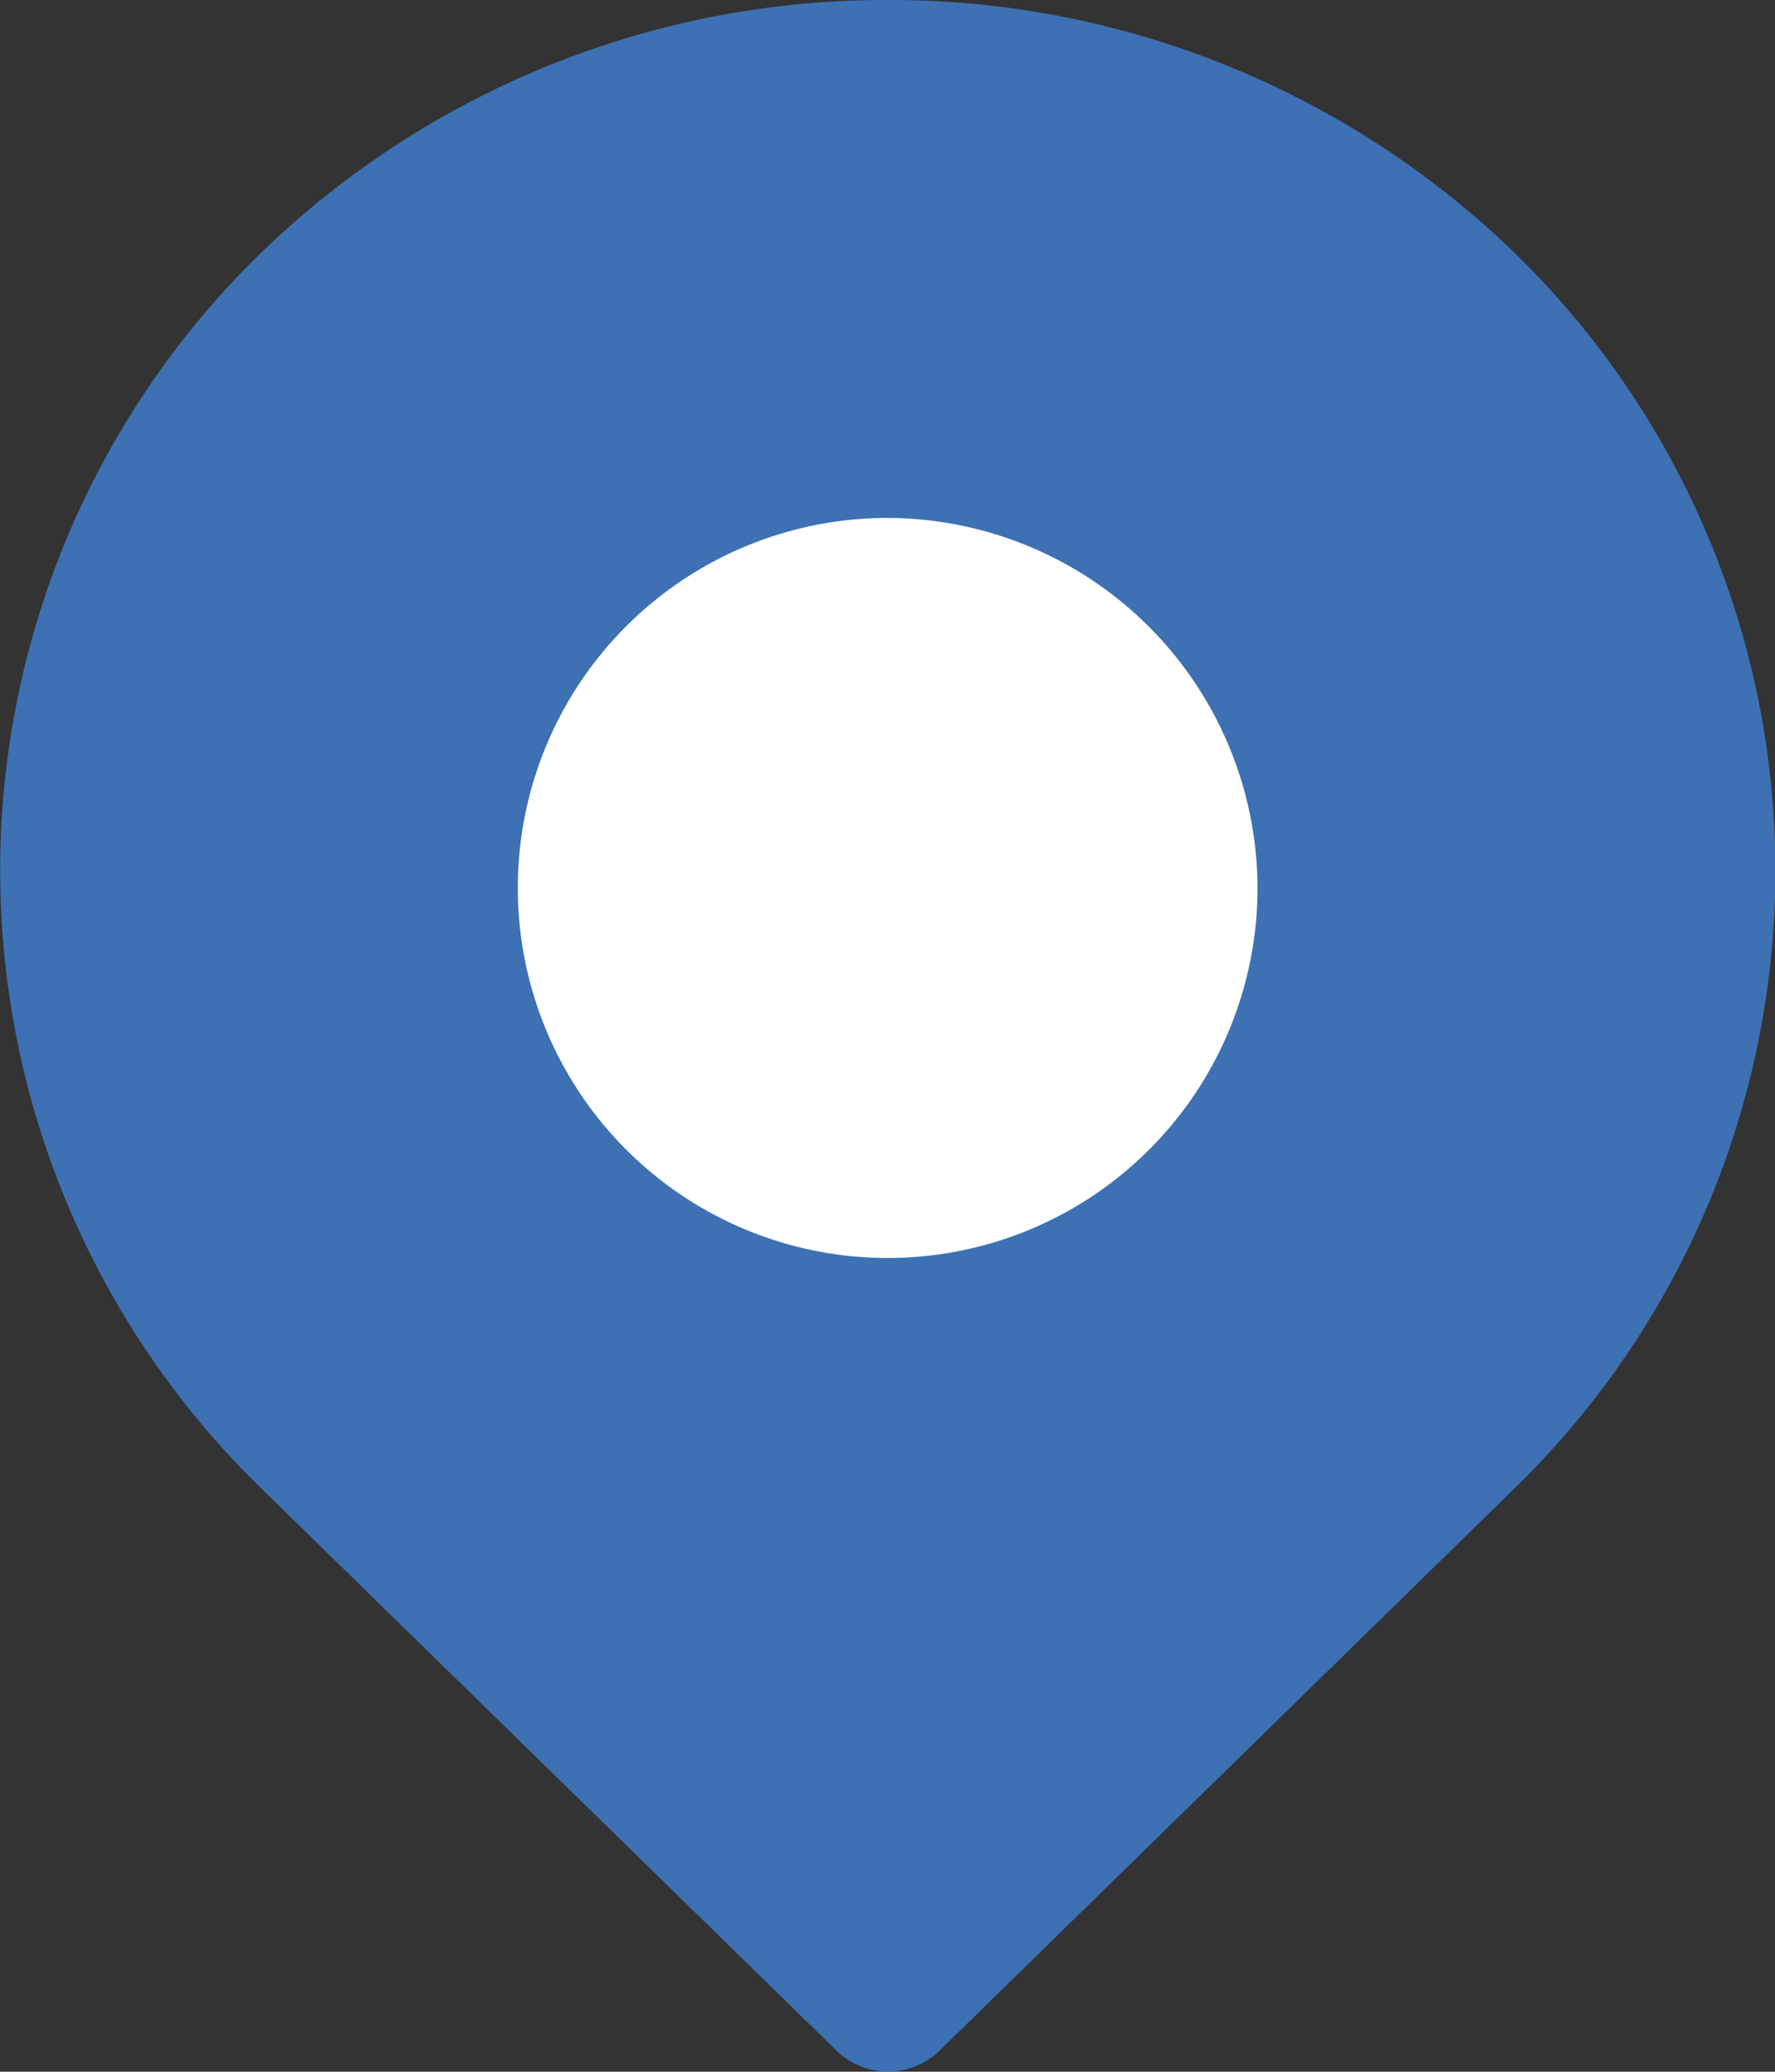
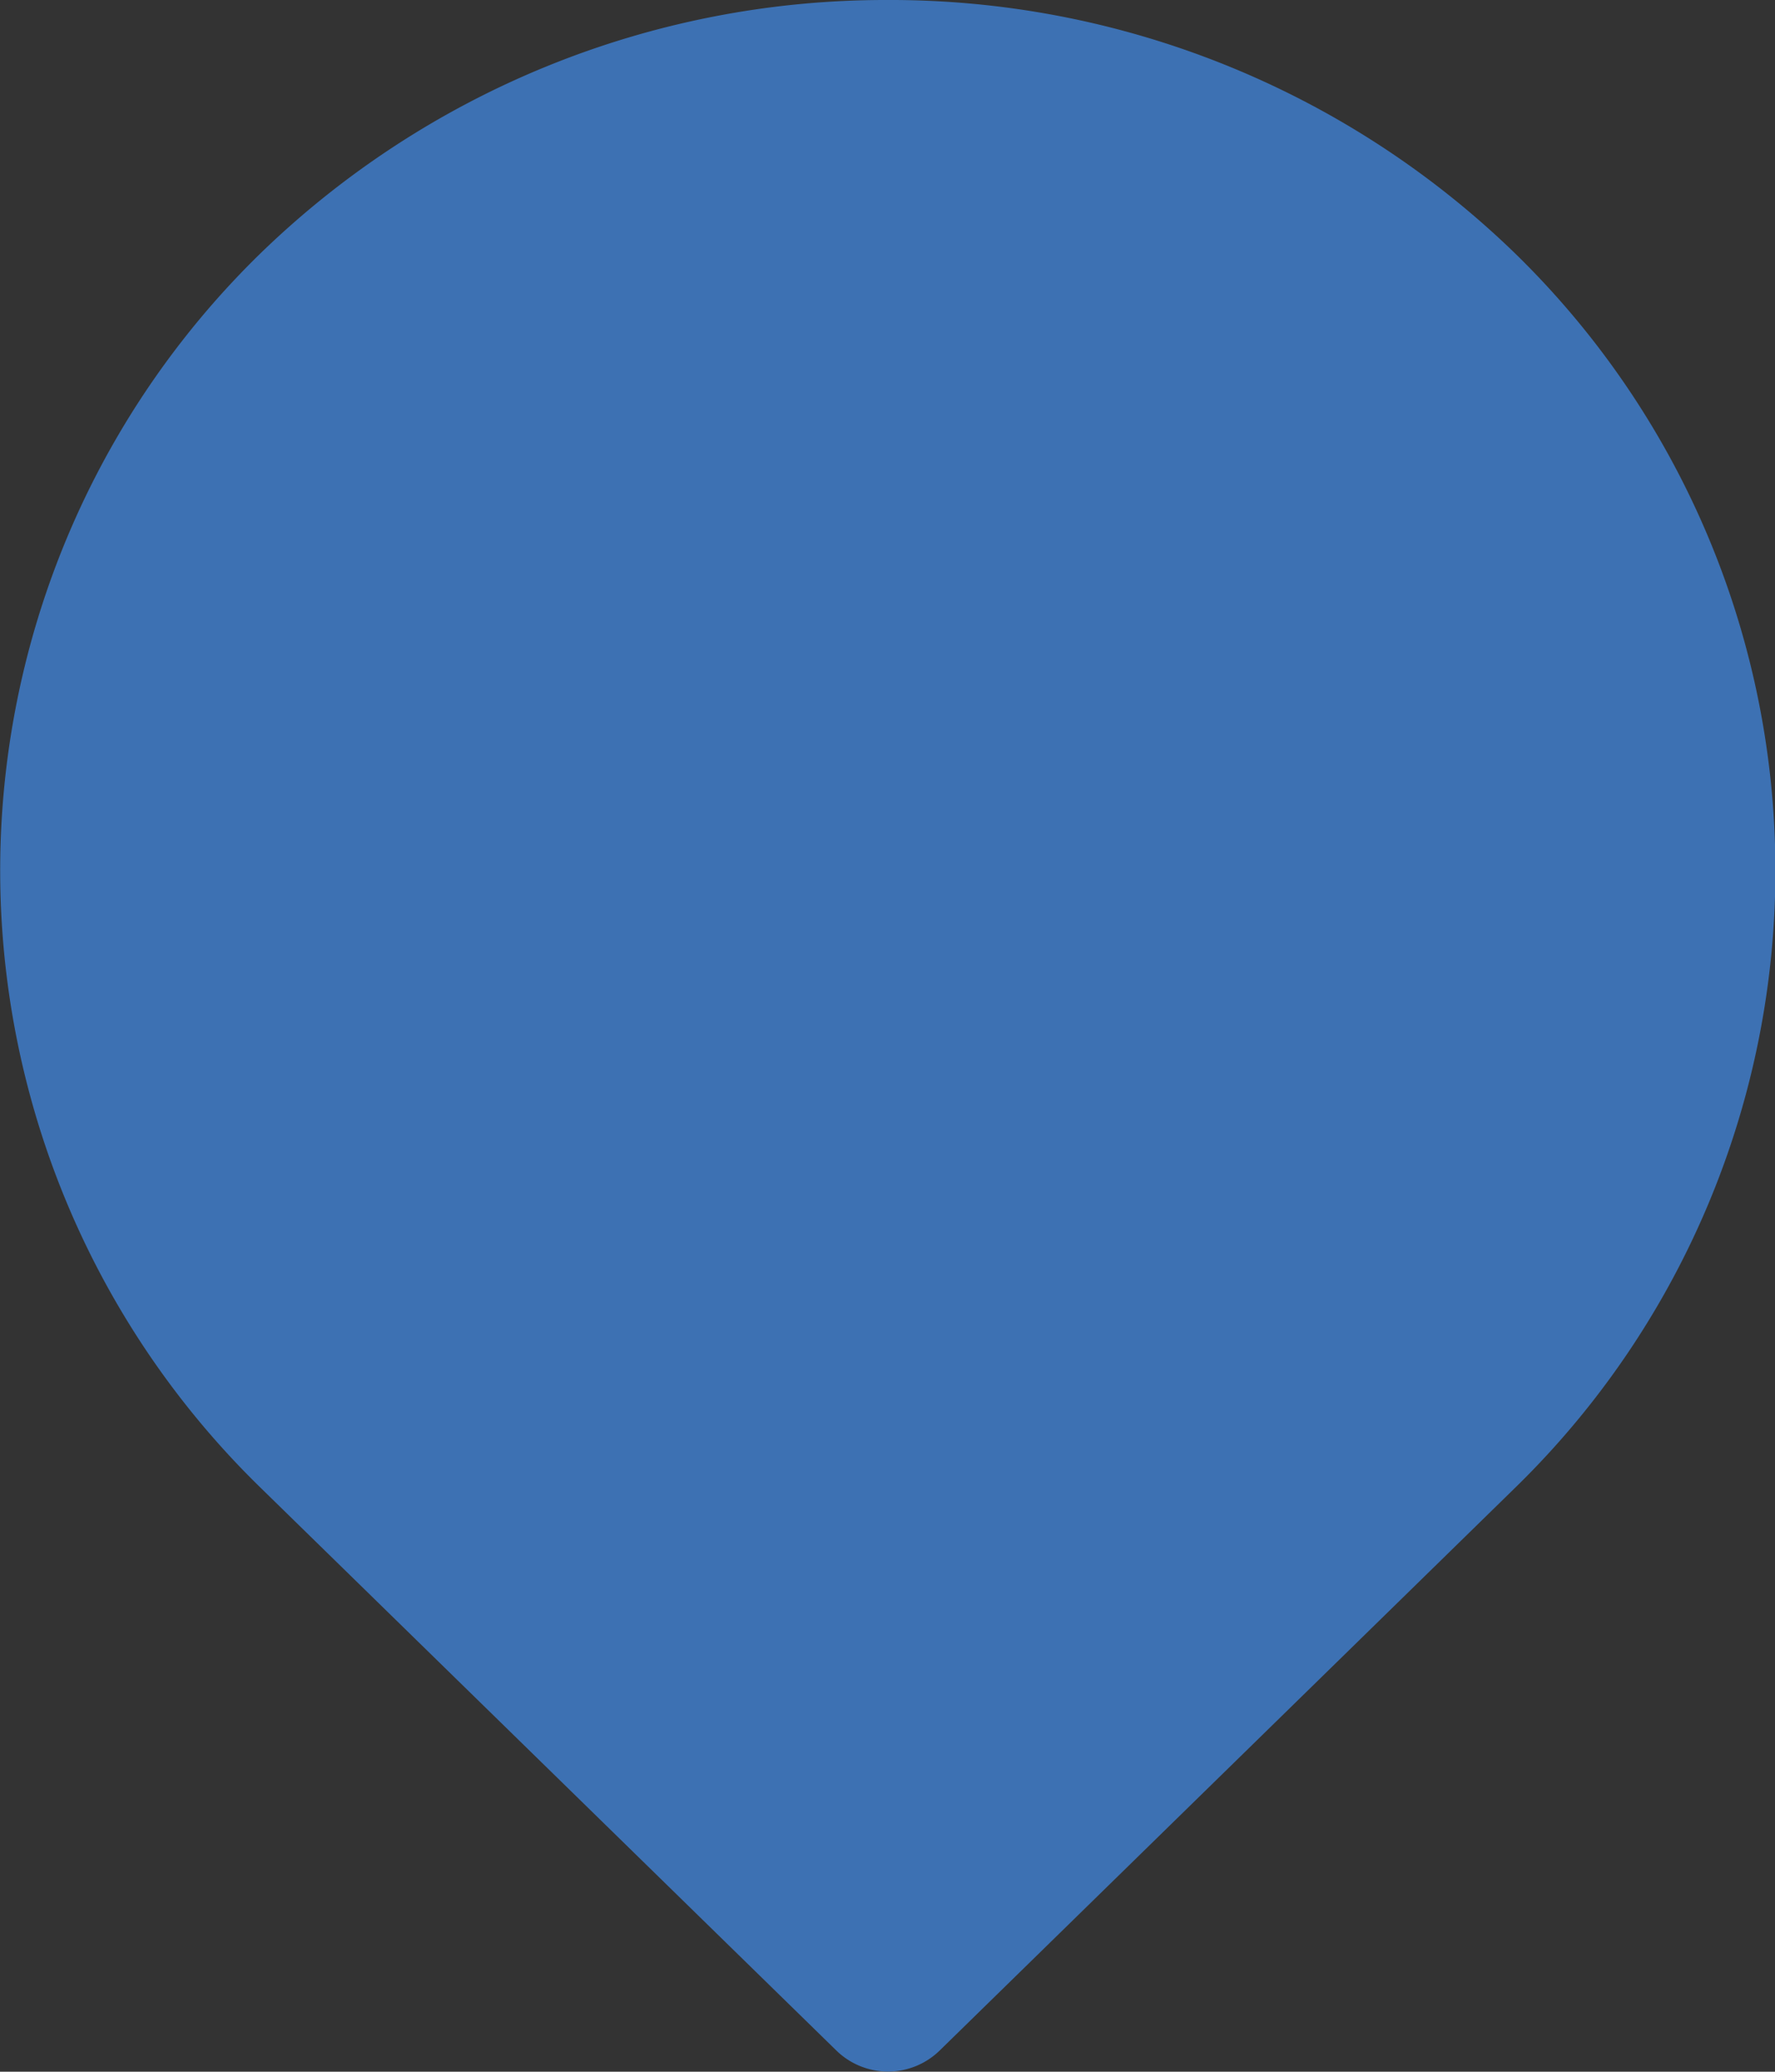
<svg xmlns="http://www.w3.org/2000/svg" width="15.429" height="18" viewBox="0 0 15.429 18">
  <rect x="0" y="0" width="15.429" height="18" fill="#333333" stroke="none" />
  <g id="Group_106160" data-name="Group 106160" transform="translate(-758.001 -359)">
    <path id="noun-location-5347964" d="M147.692,35a7.8,7.8,0,0,0-5.451,2.217h0l0,0a7.485,7.485,0,0,0,.021,10.713l5,4.885h0a.643.643,0,0,0,.9,0l5.019-4.906h0l0,0a7.486,7.486,0,0,0-.024-10.713l0,0A7.8,7.8,0,0,0,147.692,35Z" transform="translate(618.008 324)" fill="#3d71b3" fill-rule="evenodd" />
-     <path id="noun-location-5347964-2" data-name="noun-location-5347964" d="M147.208,39a3.215,3.215,0,1,0,3.216,3.214A3.225,3.225,0,0,0,147.208,39Z" transform="translate(618.508 324.5)" fill="#fff" fill-rule="evenodd" />
  </g>
</svg>